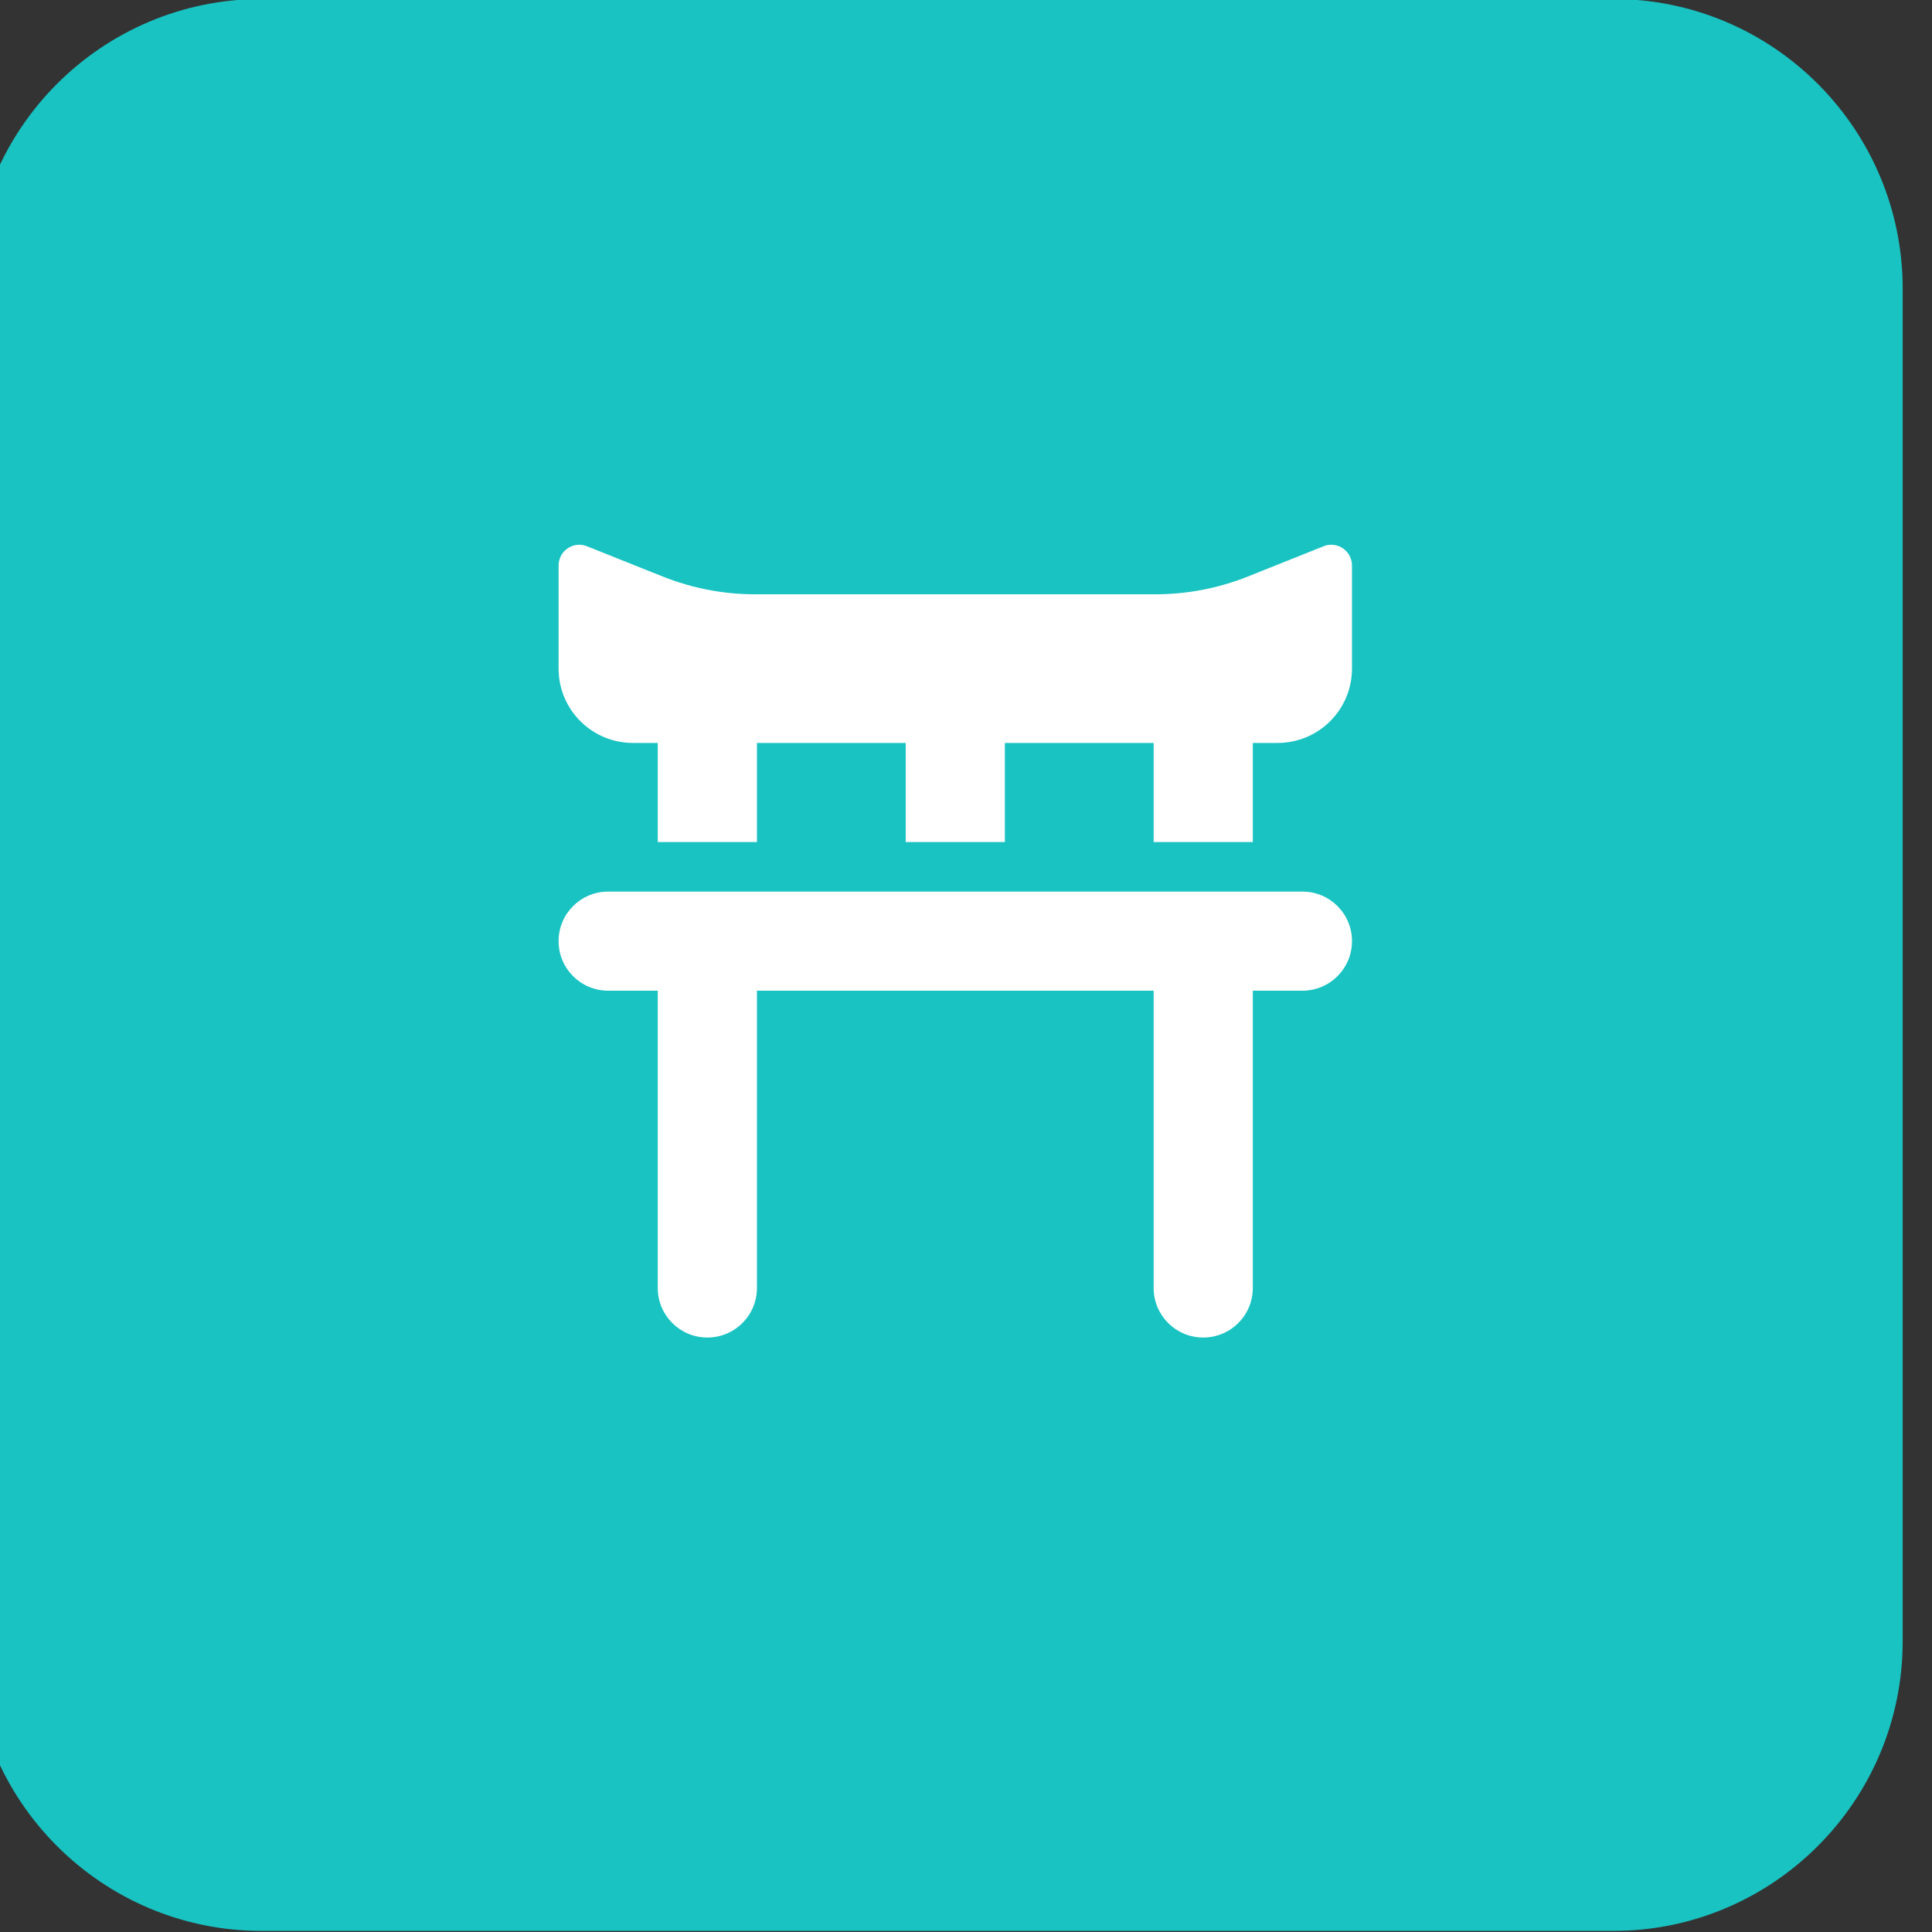
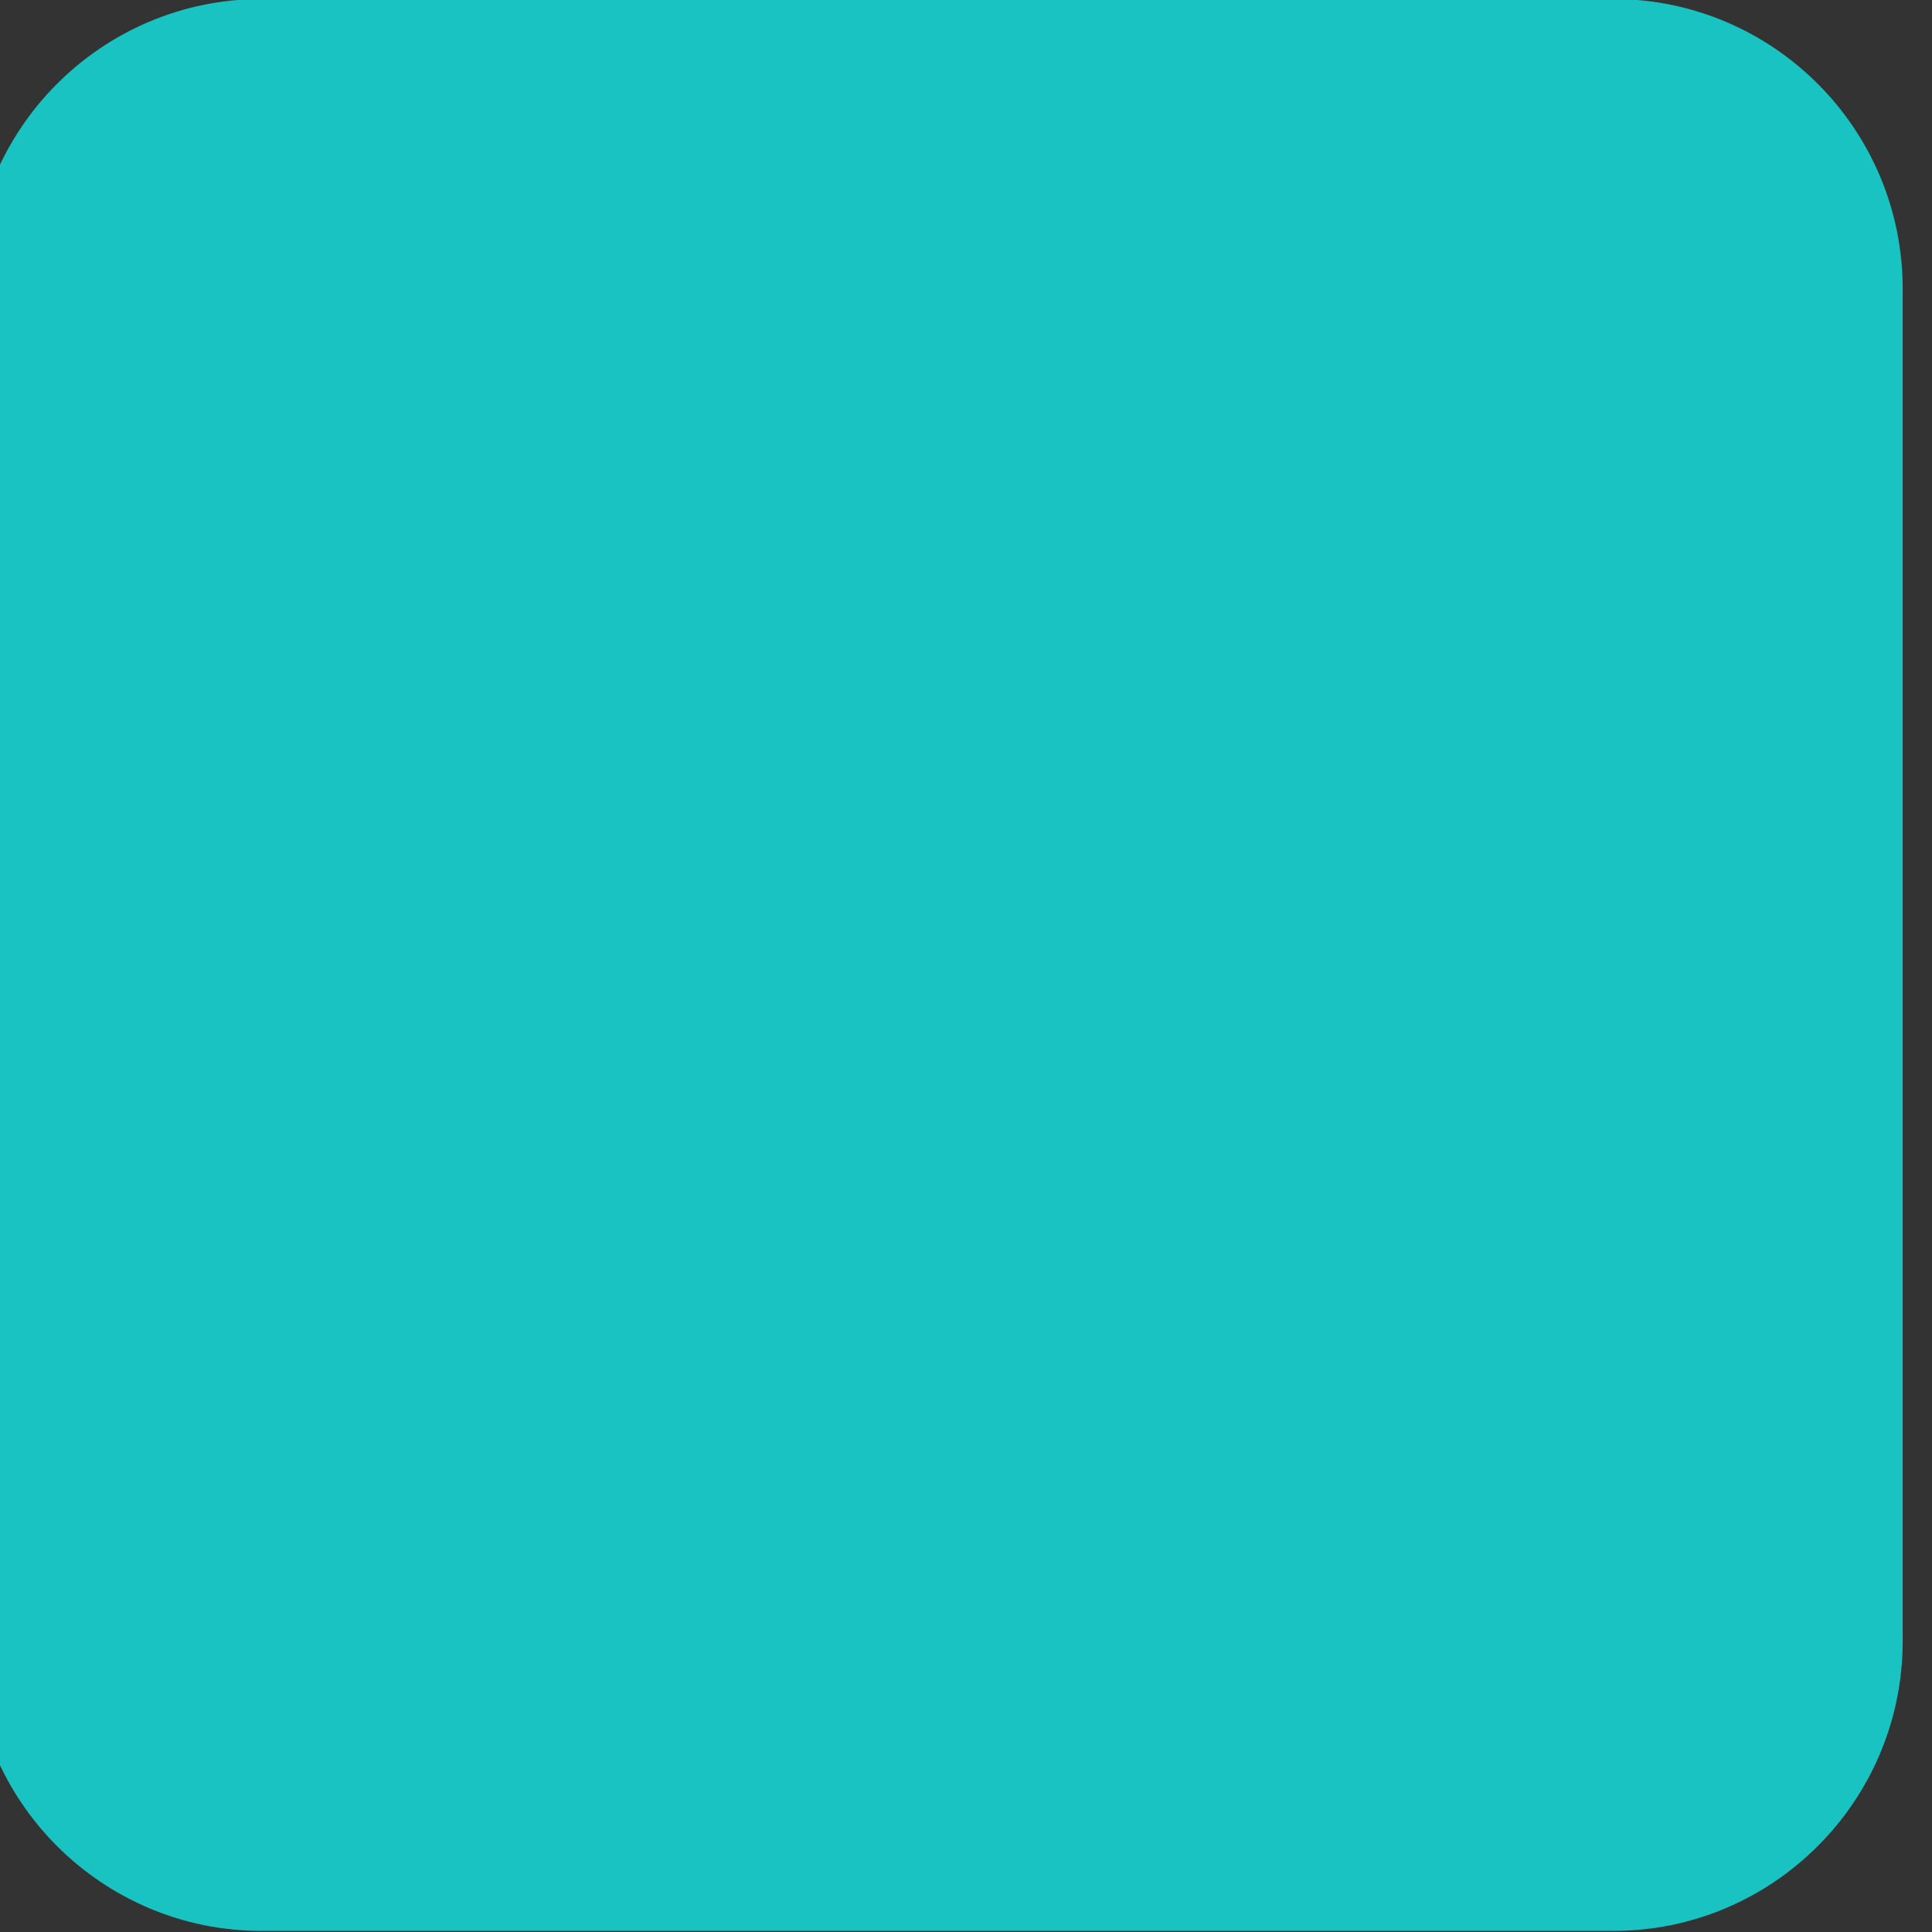
<svg xmlns="http://www.w3.org/2000/svg" style="fill-rule:evenodd;clip-rule:evenodd;stroke-linejoin:round;stroke-miterlimit:2;" xml:space="preserve" version="1.1" viewBox="0 0 100 100" height="100%" width="100%">
  <rect x="0" y="0" width="100" height="100" fill="#333333" stroke="none" />
  <g transform="matrix(1,0,0,1,-2756.67,-550)">
    <g transform="matrix(1.671,0,0,1.233,2167.74,129.632)">
      <g transform="matrix(0.598,0,0,0.811,-1170.93,-1758.79)">
        <path style="fill:rgb(24,195,194);" d="M2646,2604L2646,2674C2646,2682.28 2639.28,2689 2631,2689L2561,2689C2552.72,2689 2546,2682.28 2546,2674L2546,2604C2546,2595.72 2552.72,2589 2561,2589L2631,2589C2639.28,2589 2646,2595.72 2646,2604Z" />
      </g>
    </g>
    <g transform="matrix(1.671,0,0,1.233,2167.74,129.632)">
      <g transform="matrix(0.048,0,0,0.065,382.032,380.439)">
        <g transform="matrix(1,0,0,1,-256,-256)">
-           <path style="fill:white;fill-rule:nonzero;" d="M0,80C0,106.5 21.5,128 48,128L64,128L64,192L128,192L128,128L224,128L224,192L288,192L288,128L384,128L384,192L448,192L448,128L464,128C490.5,128 512,106.5 512,80L512,13.4C512,6 506,0 498.6,0C496.9,0 495.2,0.3 493.6,1L444.6,20.6C425.7,28.1 405.5,32 385.2,32L126.8,32C106.4,32 86.3,28.1 67.4,20.6L18.4,1C16.8,0.4 15.1,0 13.4,0C6,0 0,6 0,13.4L0,80ZM64,288L64,480C64,497.7 78.3,512 96,512C113.7,512 128,497.7 128,480L128,288L384,288L384,480C384,497.7 398.3,512 416,512C433.7,512 448,497.7 448,480L448,288L480,288C497.7,288 512,273.7 512,256C512,238.3 497.7,224 480,224L32,224C14.3,224 0,238.3 0,256C0,273.7 14.3,288 32,288L64,288Z" />
-         </g>
+           </g>
      </g>
    </g>
  </g>
</svg>